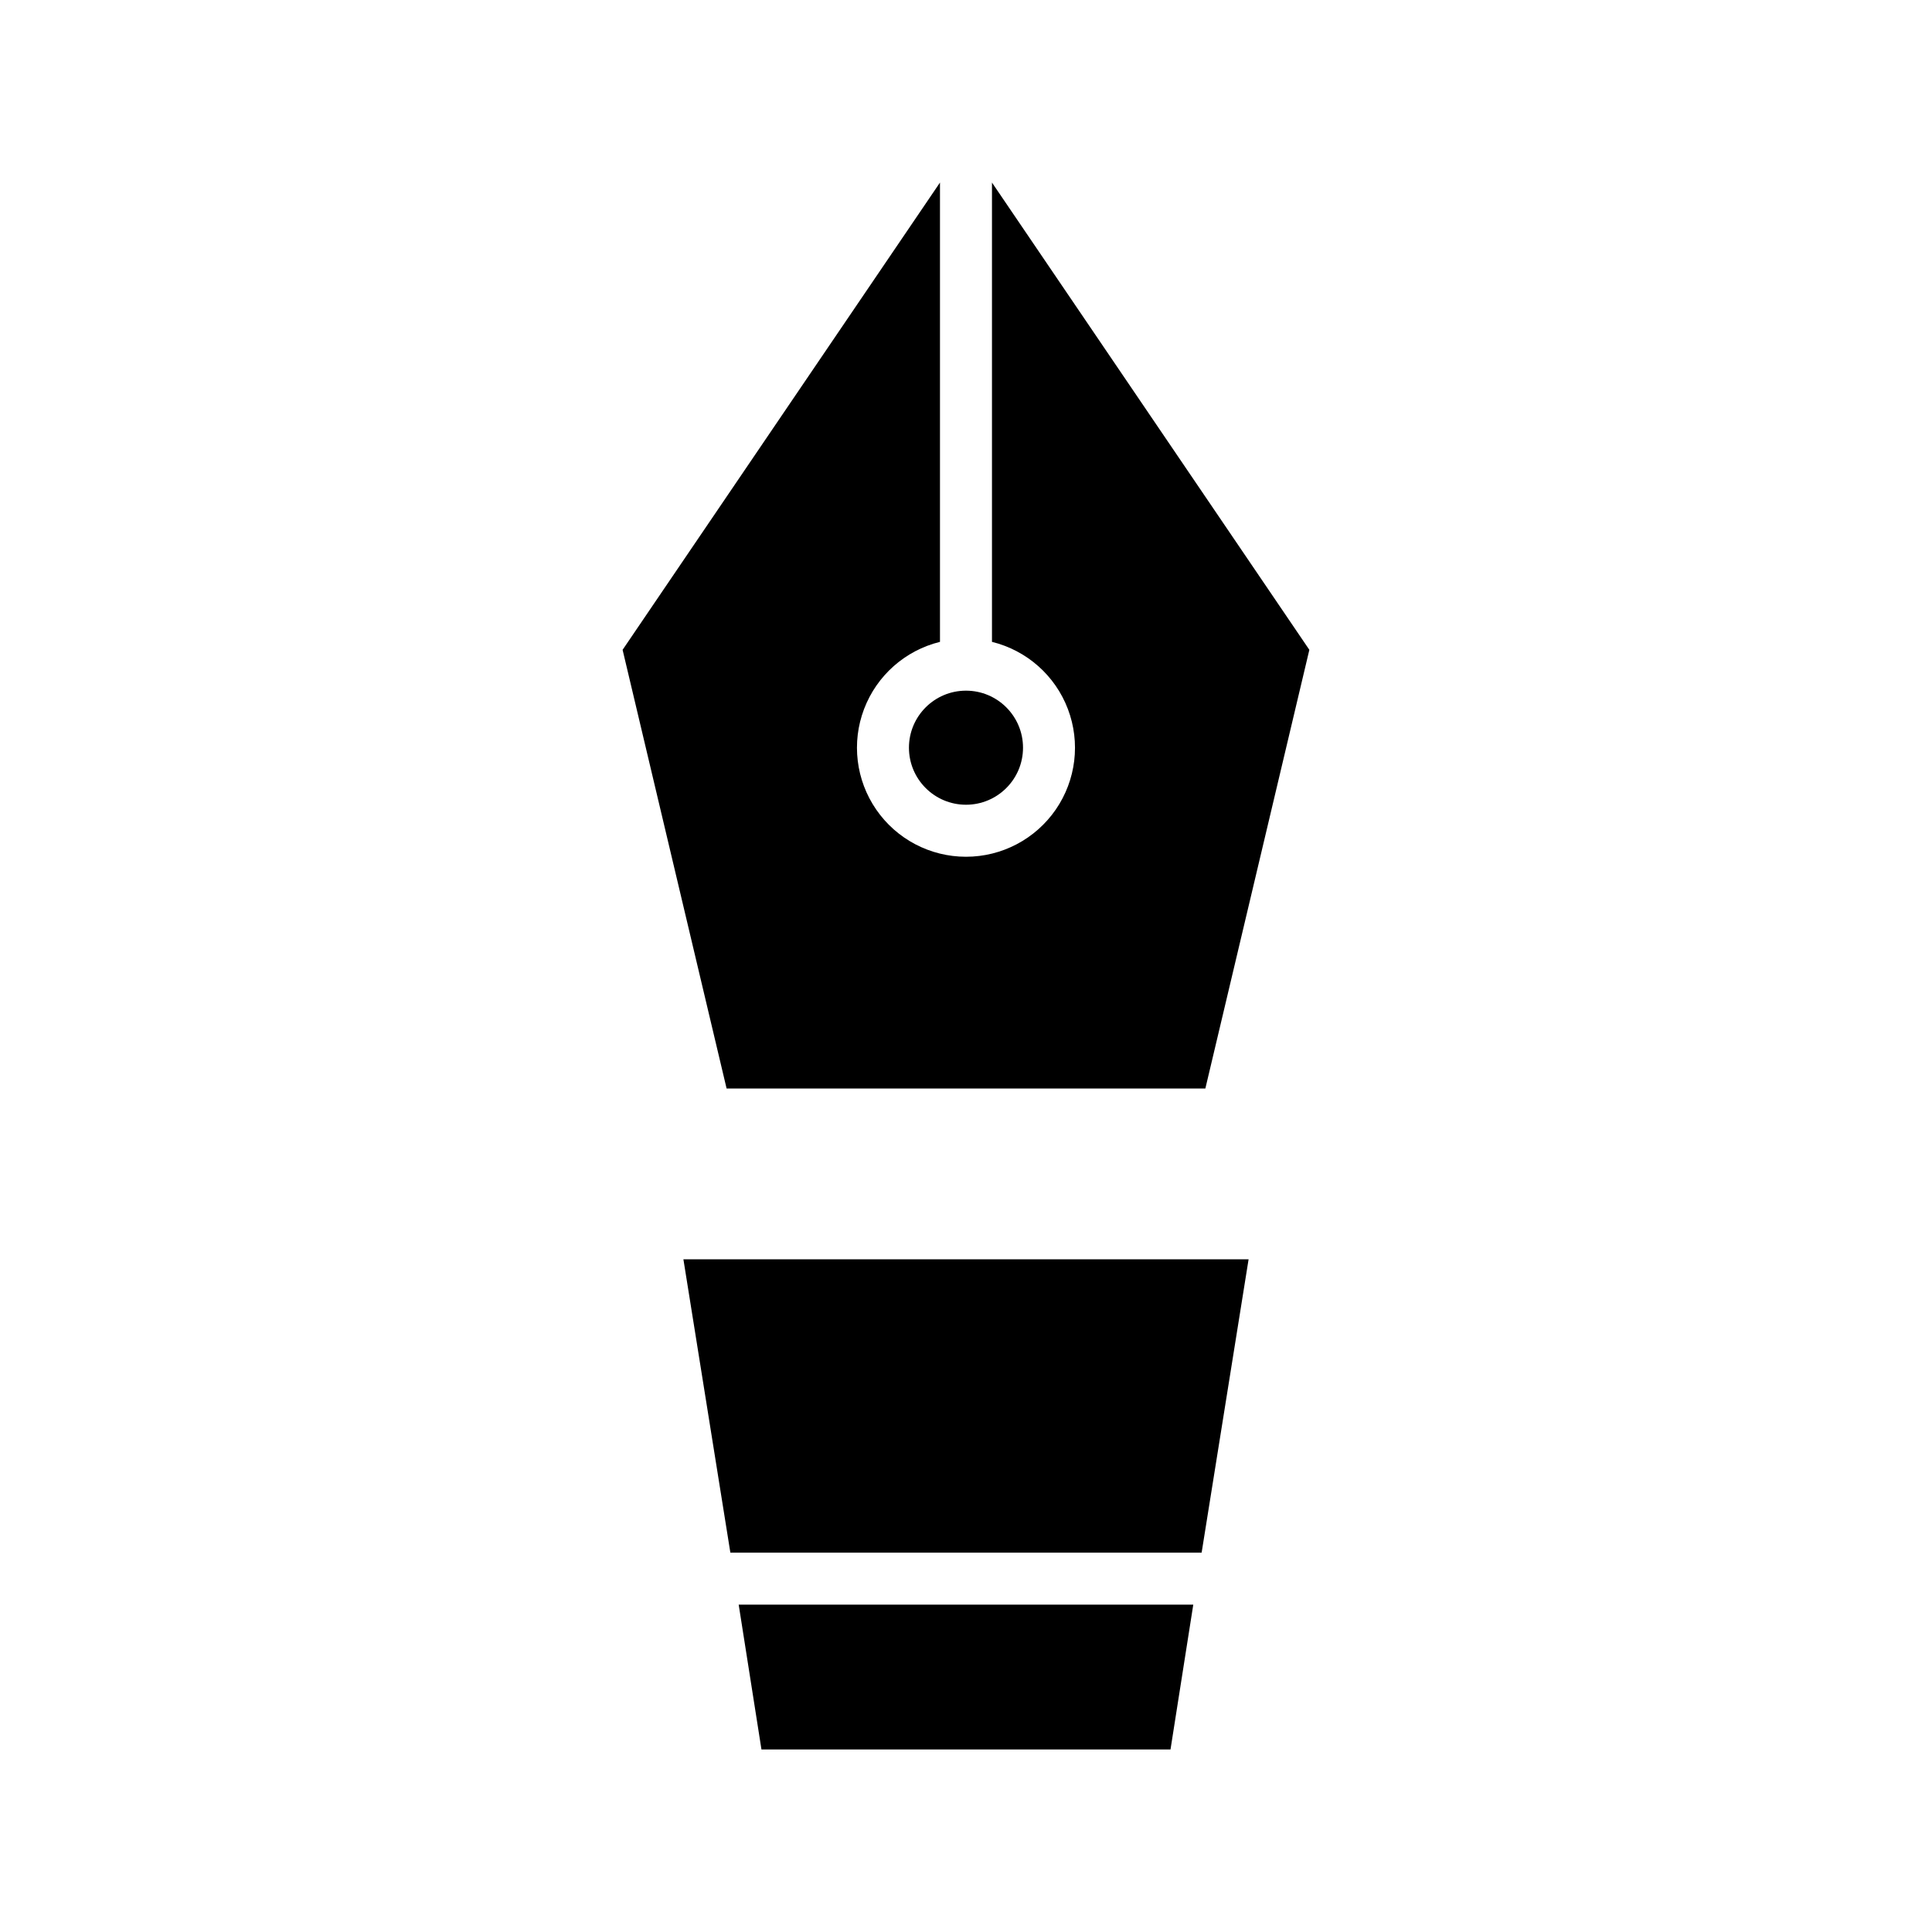
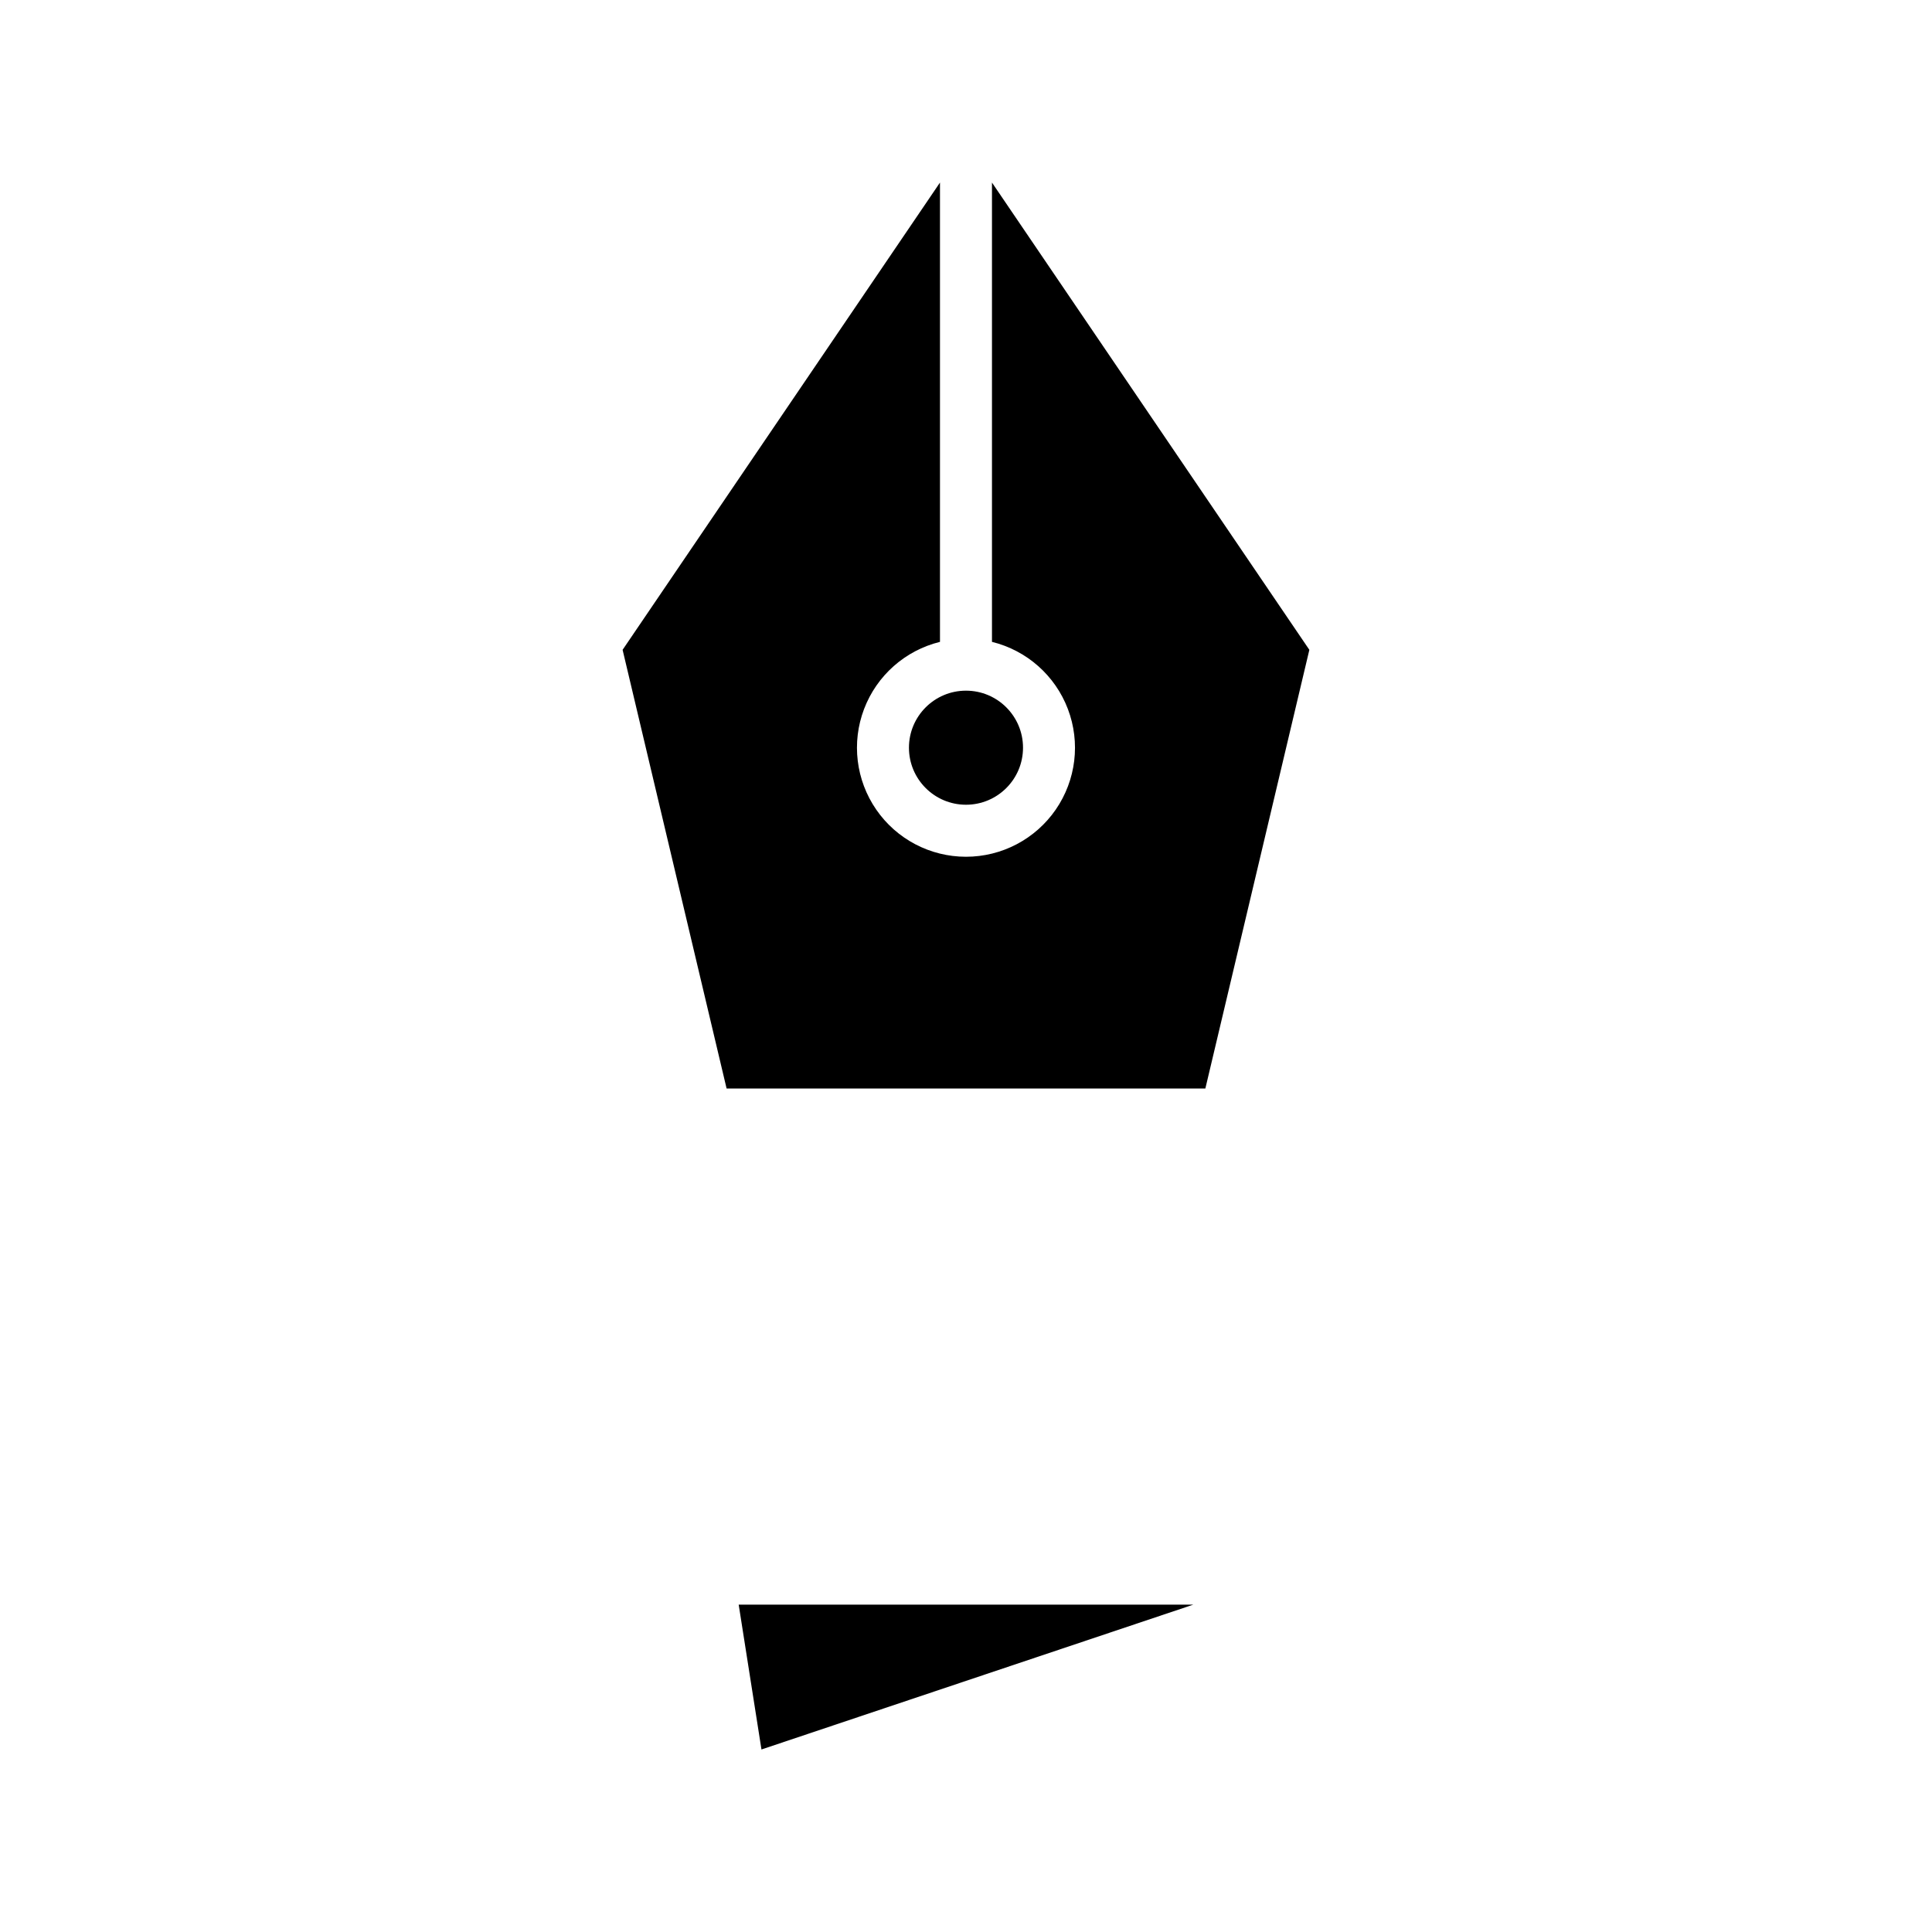
<svg xmlns="http://www.w3.org/2000/svg" fill="#000000" width="800px" height="800px" version="1.1" viewBox="144 144 512 512">
  <g>
    <path d="m415.11 342.15c0 8.348-6.766 15.113-15.113 15.113s-15.117-6.766-15.117-15.113 6.769-15.117 15.117-15.117 15.113 6.769 15.113 15.117" />
    <path d="m463.43 432.47 27.562-116.26-84.109-123.83v121.72c9.223 2.266 16.746 8.918 20.117 17.797 3.375 8.879 2.168 18.848-3.223 26.664-5.394 7.82-14.285 12.488-23.781 12.488-9.5 0-18.391-4.668-23.781-12.488-5.394-7.816-6.602-17.785-3.227-26.664s10.895-15.531 20.117-17.797v-121.72l-84.109 123.83 27.562 116.26z" />
-     <path d="m474.89 477.73h-149.78l12.445 77.738h124.89z" />
-     <path d="m460.23 569.25h-120.47l6.035 38.379h108.4z" />
+     <path d="m460.23 569.25h-120.47l6.035 38.379z" />
  </g>
</svg>